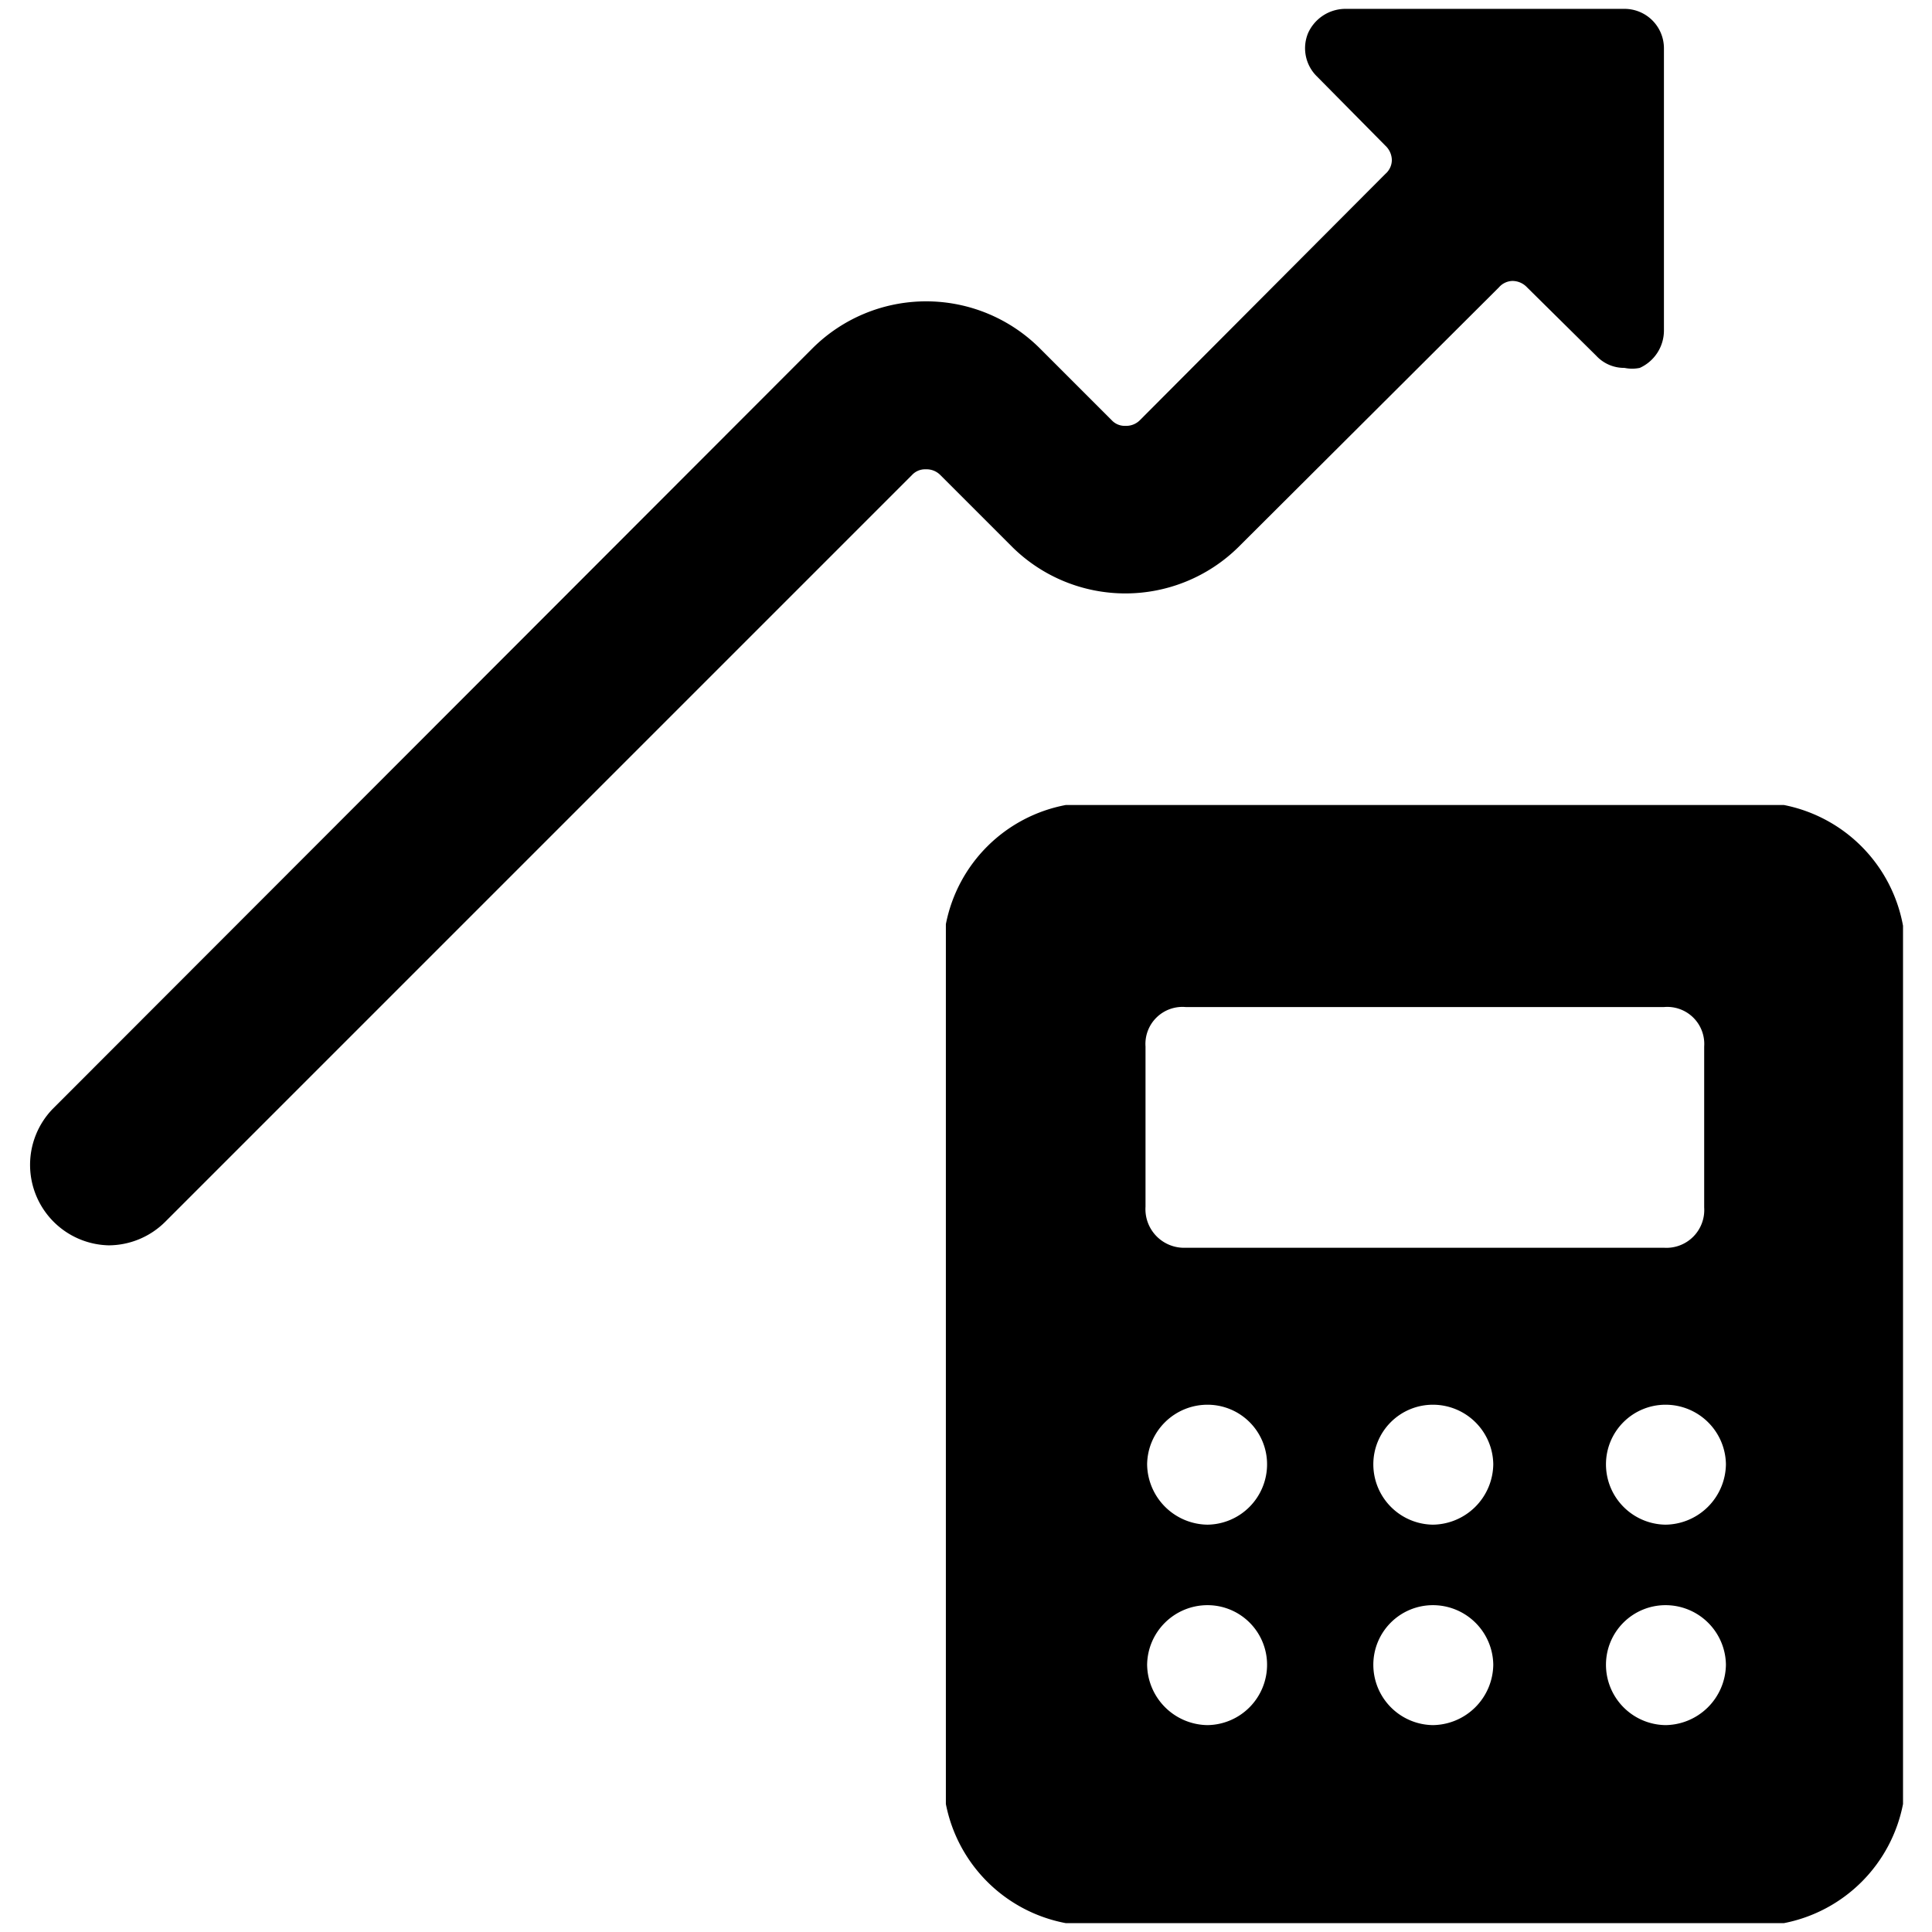
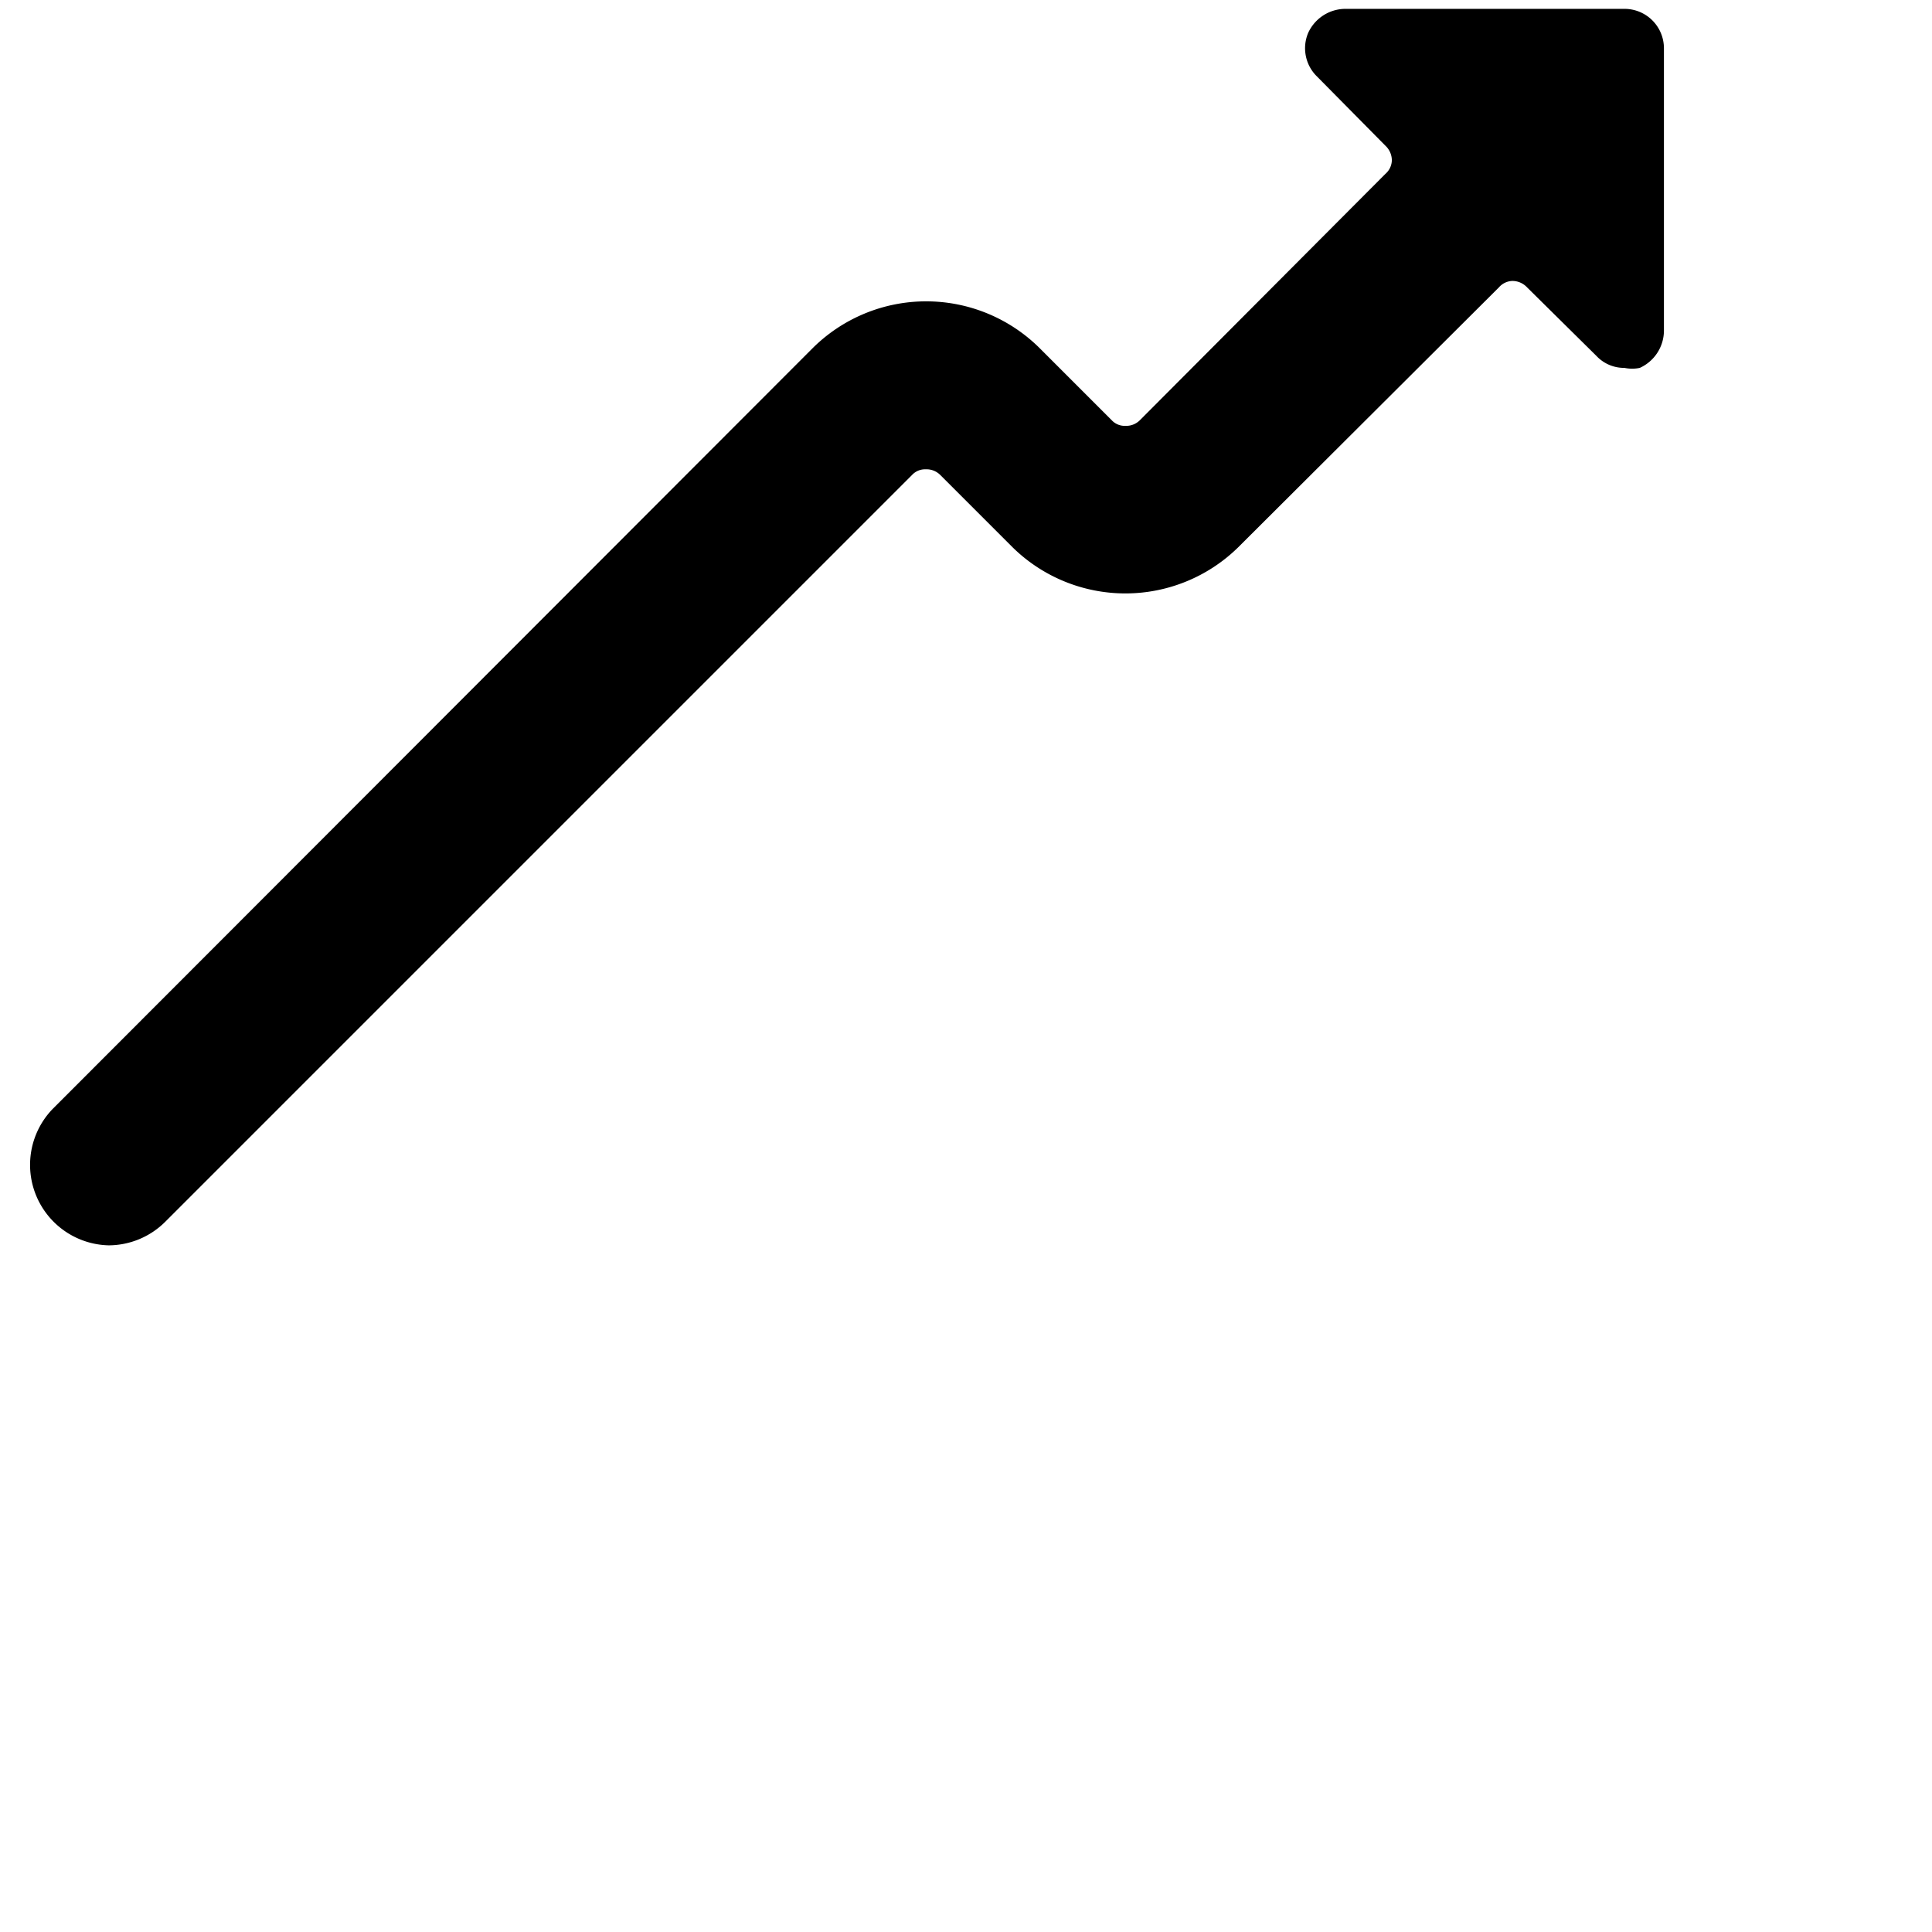
<svg xmlns="http://www.w3.org/2000/svg" viewBox="0 0 24 24">
  <g>
-     <path d="M23.64 11.5a1.87 1.87 0 0 0 -1.48 -1.5h-8.92a1.87 1.87 0 0 0 -1.49 1.48v10.93a1.87 1.87 0 0 0 1.49 1.48h8.92a1.87 1.87 0 0 0 1.48 -1.48ZM14.23 13a0.46 0.46 0 0 1 0.5 -0.49h5.94a0.46 0.46 0 0 1 0.5 0.49v2a0.47 0.47 0 0 1 -0.5 0.5h-5.94a0.48 0.48 0 0 1 -0.5 -0.51Zm0.77 8.43a0.76 0.76 0 0 1 -0.75 -0.75 0.75 0.75 0 0 1 0.75 -0.74 0.74 0.74 0 0 1 0.74 0.74 0.75 0.75 0 0 1 -0.74 0.75Zm0 -2.49a0.76 0.76 0 0 1 -0.75 -0.75 0.75 0.75 0 0 1 0.75 -0.74 0.74 0.74 0 0 1 0.74 0.74 0.75 0.75 0 0 1 -0.74 0.75Zm2.8 2.49a0.75 0.75 0 0 1 -0.74 -0.75 0.74 0.74 0 0 1 0.74 -0.74 0.75 0.75 0 0 1 0.75 0.74 0.76 0.76 0 0 1 -0.77 0.75Zm0 -2.49a0.75 0.75 0 0 1 -0.74 -0.75 0.74 0.74 0 0 1 0.74 -0.74 0.75 0.75 0 0 1 0.75 0.74 0.76 0.76 0 0 1 -0.77 0.75Zm2.89 2.49a0.75 0.75 0 0 1 -0.74 -0.75 0.74 0.74 0 0 1 0.74 -0.74 0.75 0.75 0 0 1 0.75 0.74 0.76 0.76 0 0 1 -0.77 0.75Zm0 -2.49a0.75 0.75 0 0 1 -0.74 -0.75 0.74 0.74 0 0 1 0.74 -0.74 0.75 0.75 0 0 1 0.75 0.74 0.76 0.76 0 0 1 -0.77 0.75Z" fill="#000000" stroke-width="1" />
    <path d="M14.16 5.22a0.24 0.24 0 0 1 -0.18 0.07 0.22 0.22 0 0 1 -0.17 -0.07l-0.9 -0.9a2 2 0 0 0 -2.81 0L0.65 13.78a1 1 0 0 0 0.7 1.69 1 1 0 0 0 0.7 -0.29l9.28 -9.28a0.22 0.22 0 0 1 0.17 -0.07 0.24 0.24 0 0 1 0.18 0.07l0.9 0.9a2 2 0 0 0 2.8 0l3.24 -3.23a0.23 0.23 0 0 1 0.17 -0.08 0.25 0.25 0 0 1 0.18 0.08l0.86 0.85a0.47 0.47 0 0 0 0.35 0.15 0.46 0.46 0 0 0 0.19 0 0.51 0.51 0 0 0 0.3 -0.46V0.6a0.49 0.49 0 0 0 -0.49 -0.49h-3.47a0.51 0.51 0 0 0 -0.46 0.3 0.49 0.49 0 0 0 0.11 0.54l0.85 0.86a0.25 0.25 0 0 1 0.08 0.18 0.23 0.23 0 0 1 -0.08 0.17Z" fill="#000000" stroke-width="1" />
  </g>
</svg>